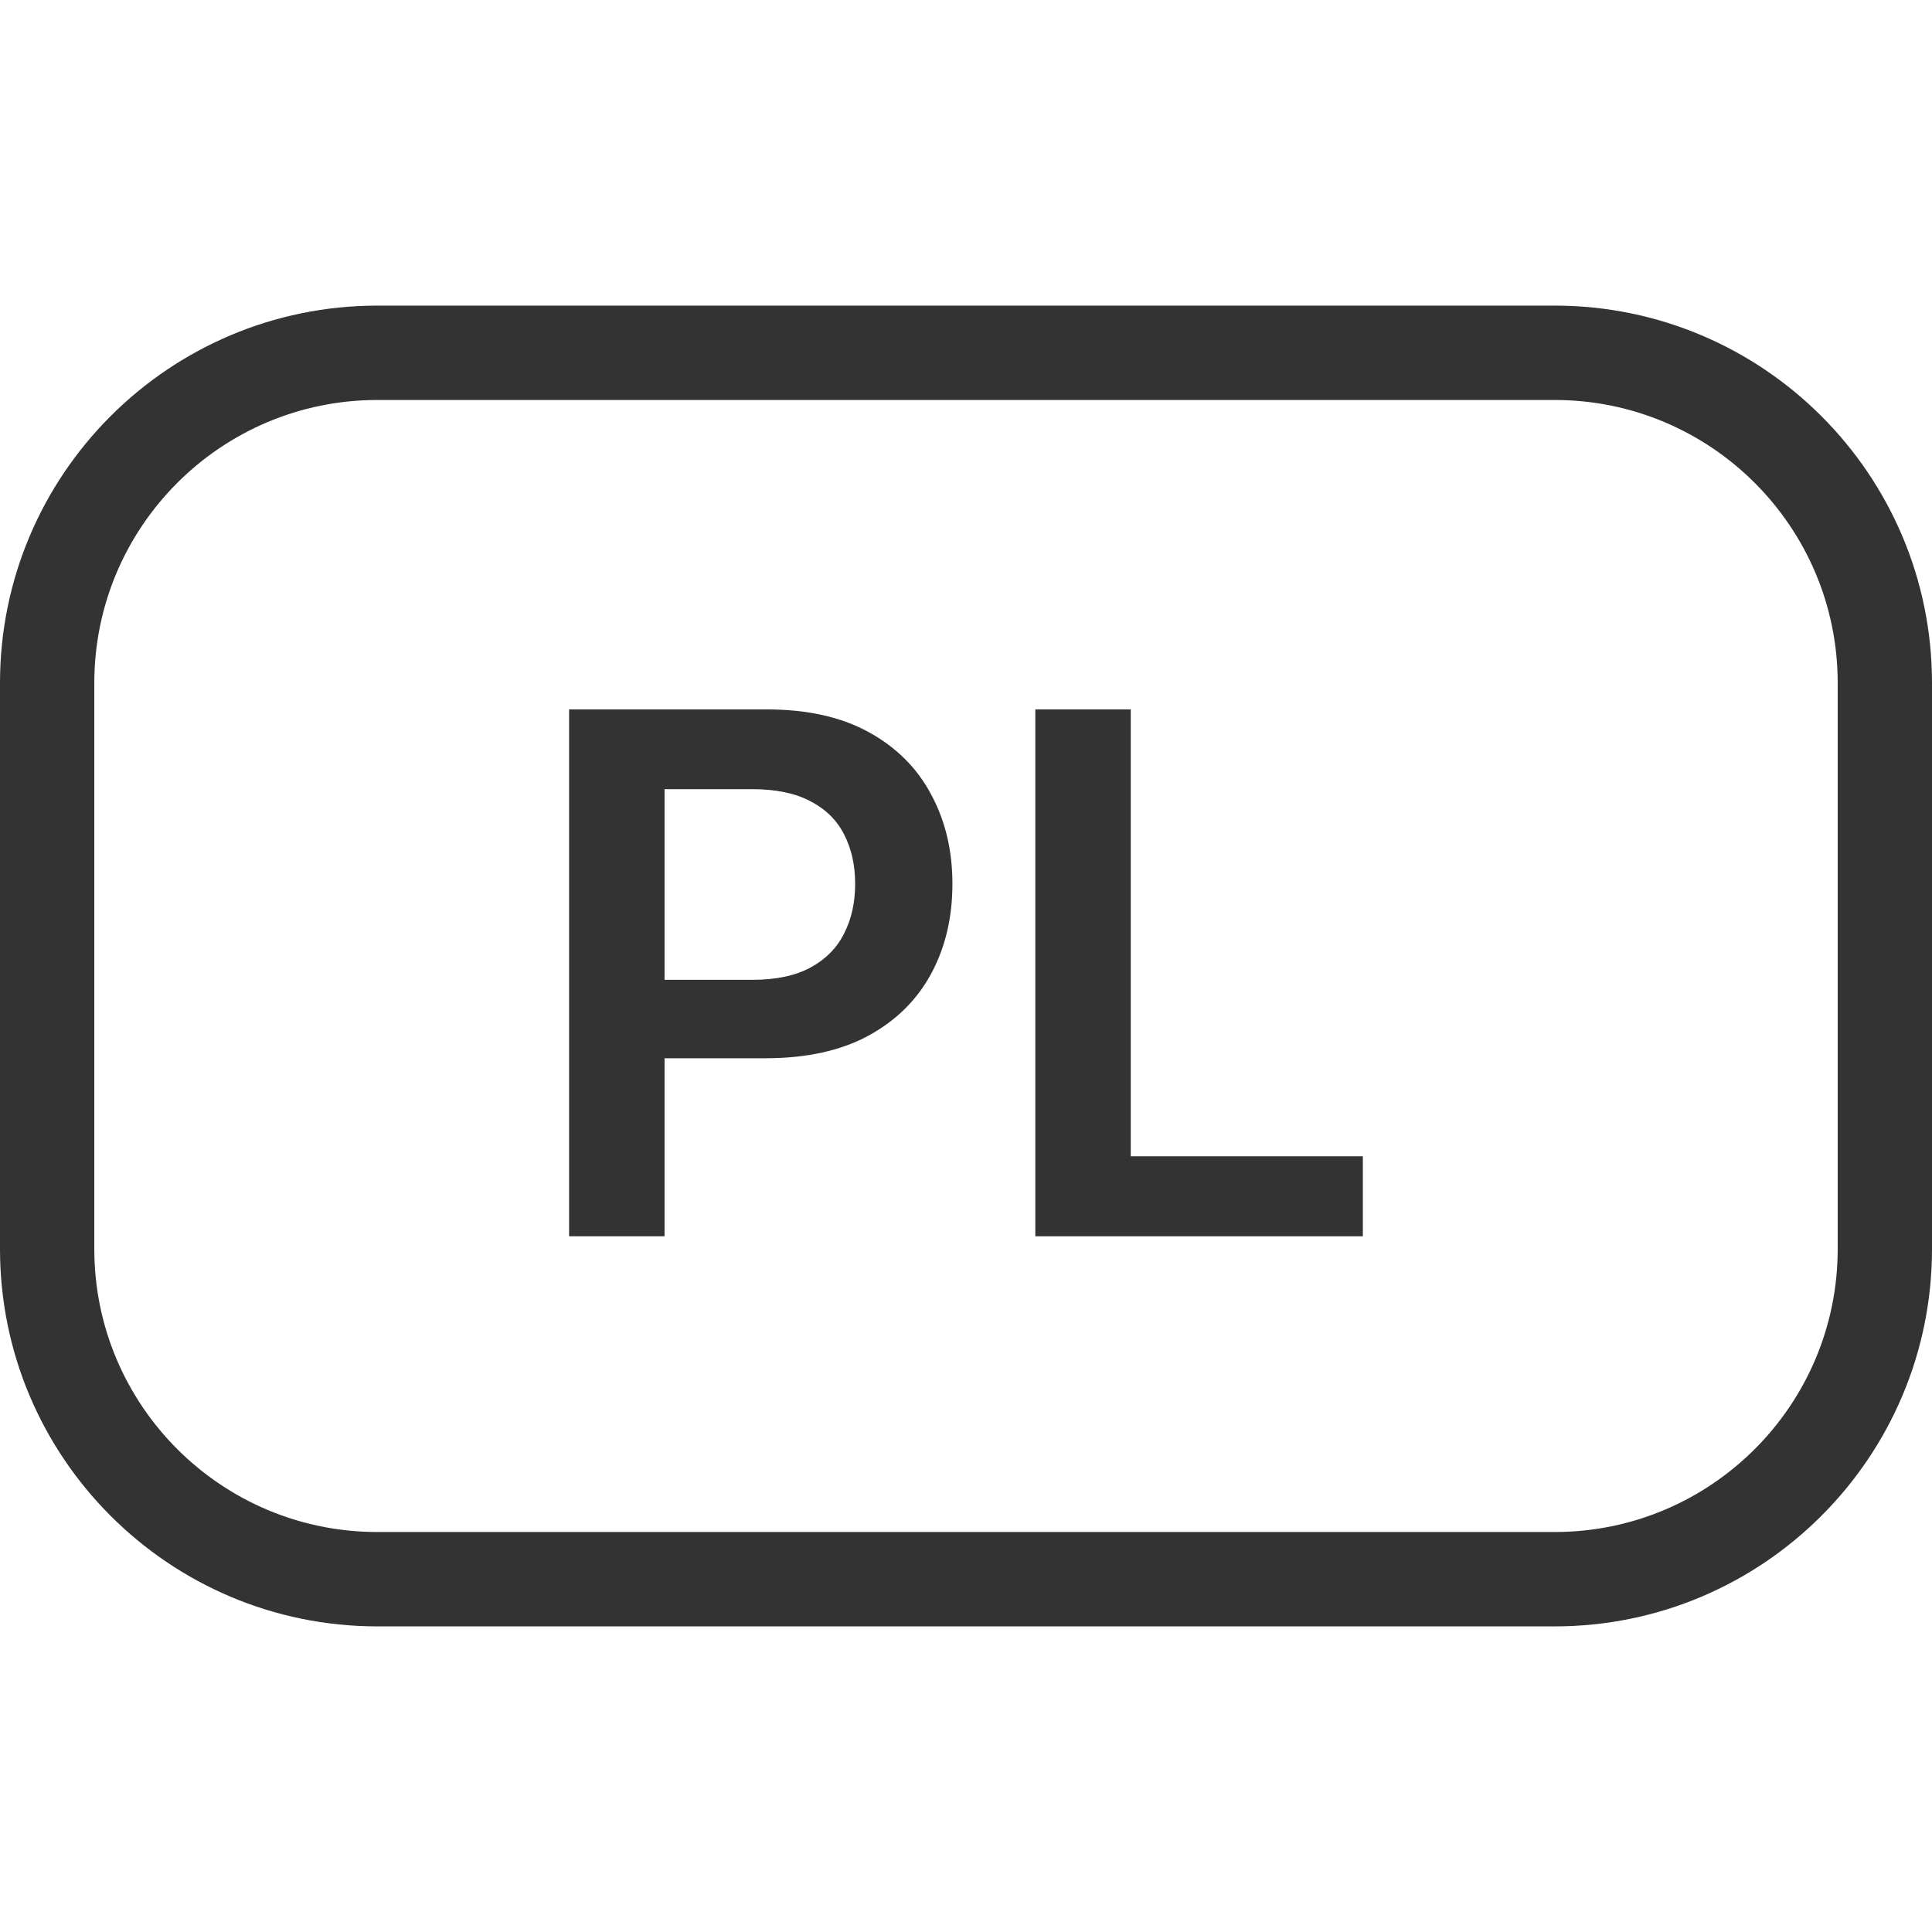
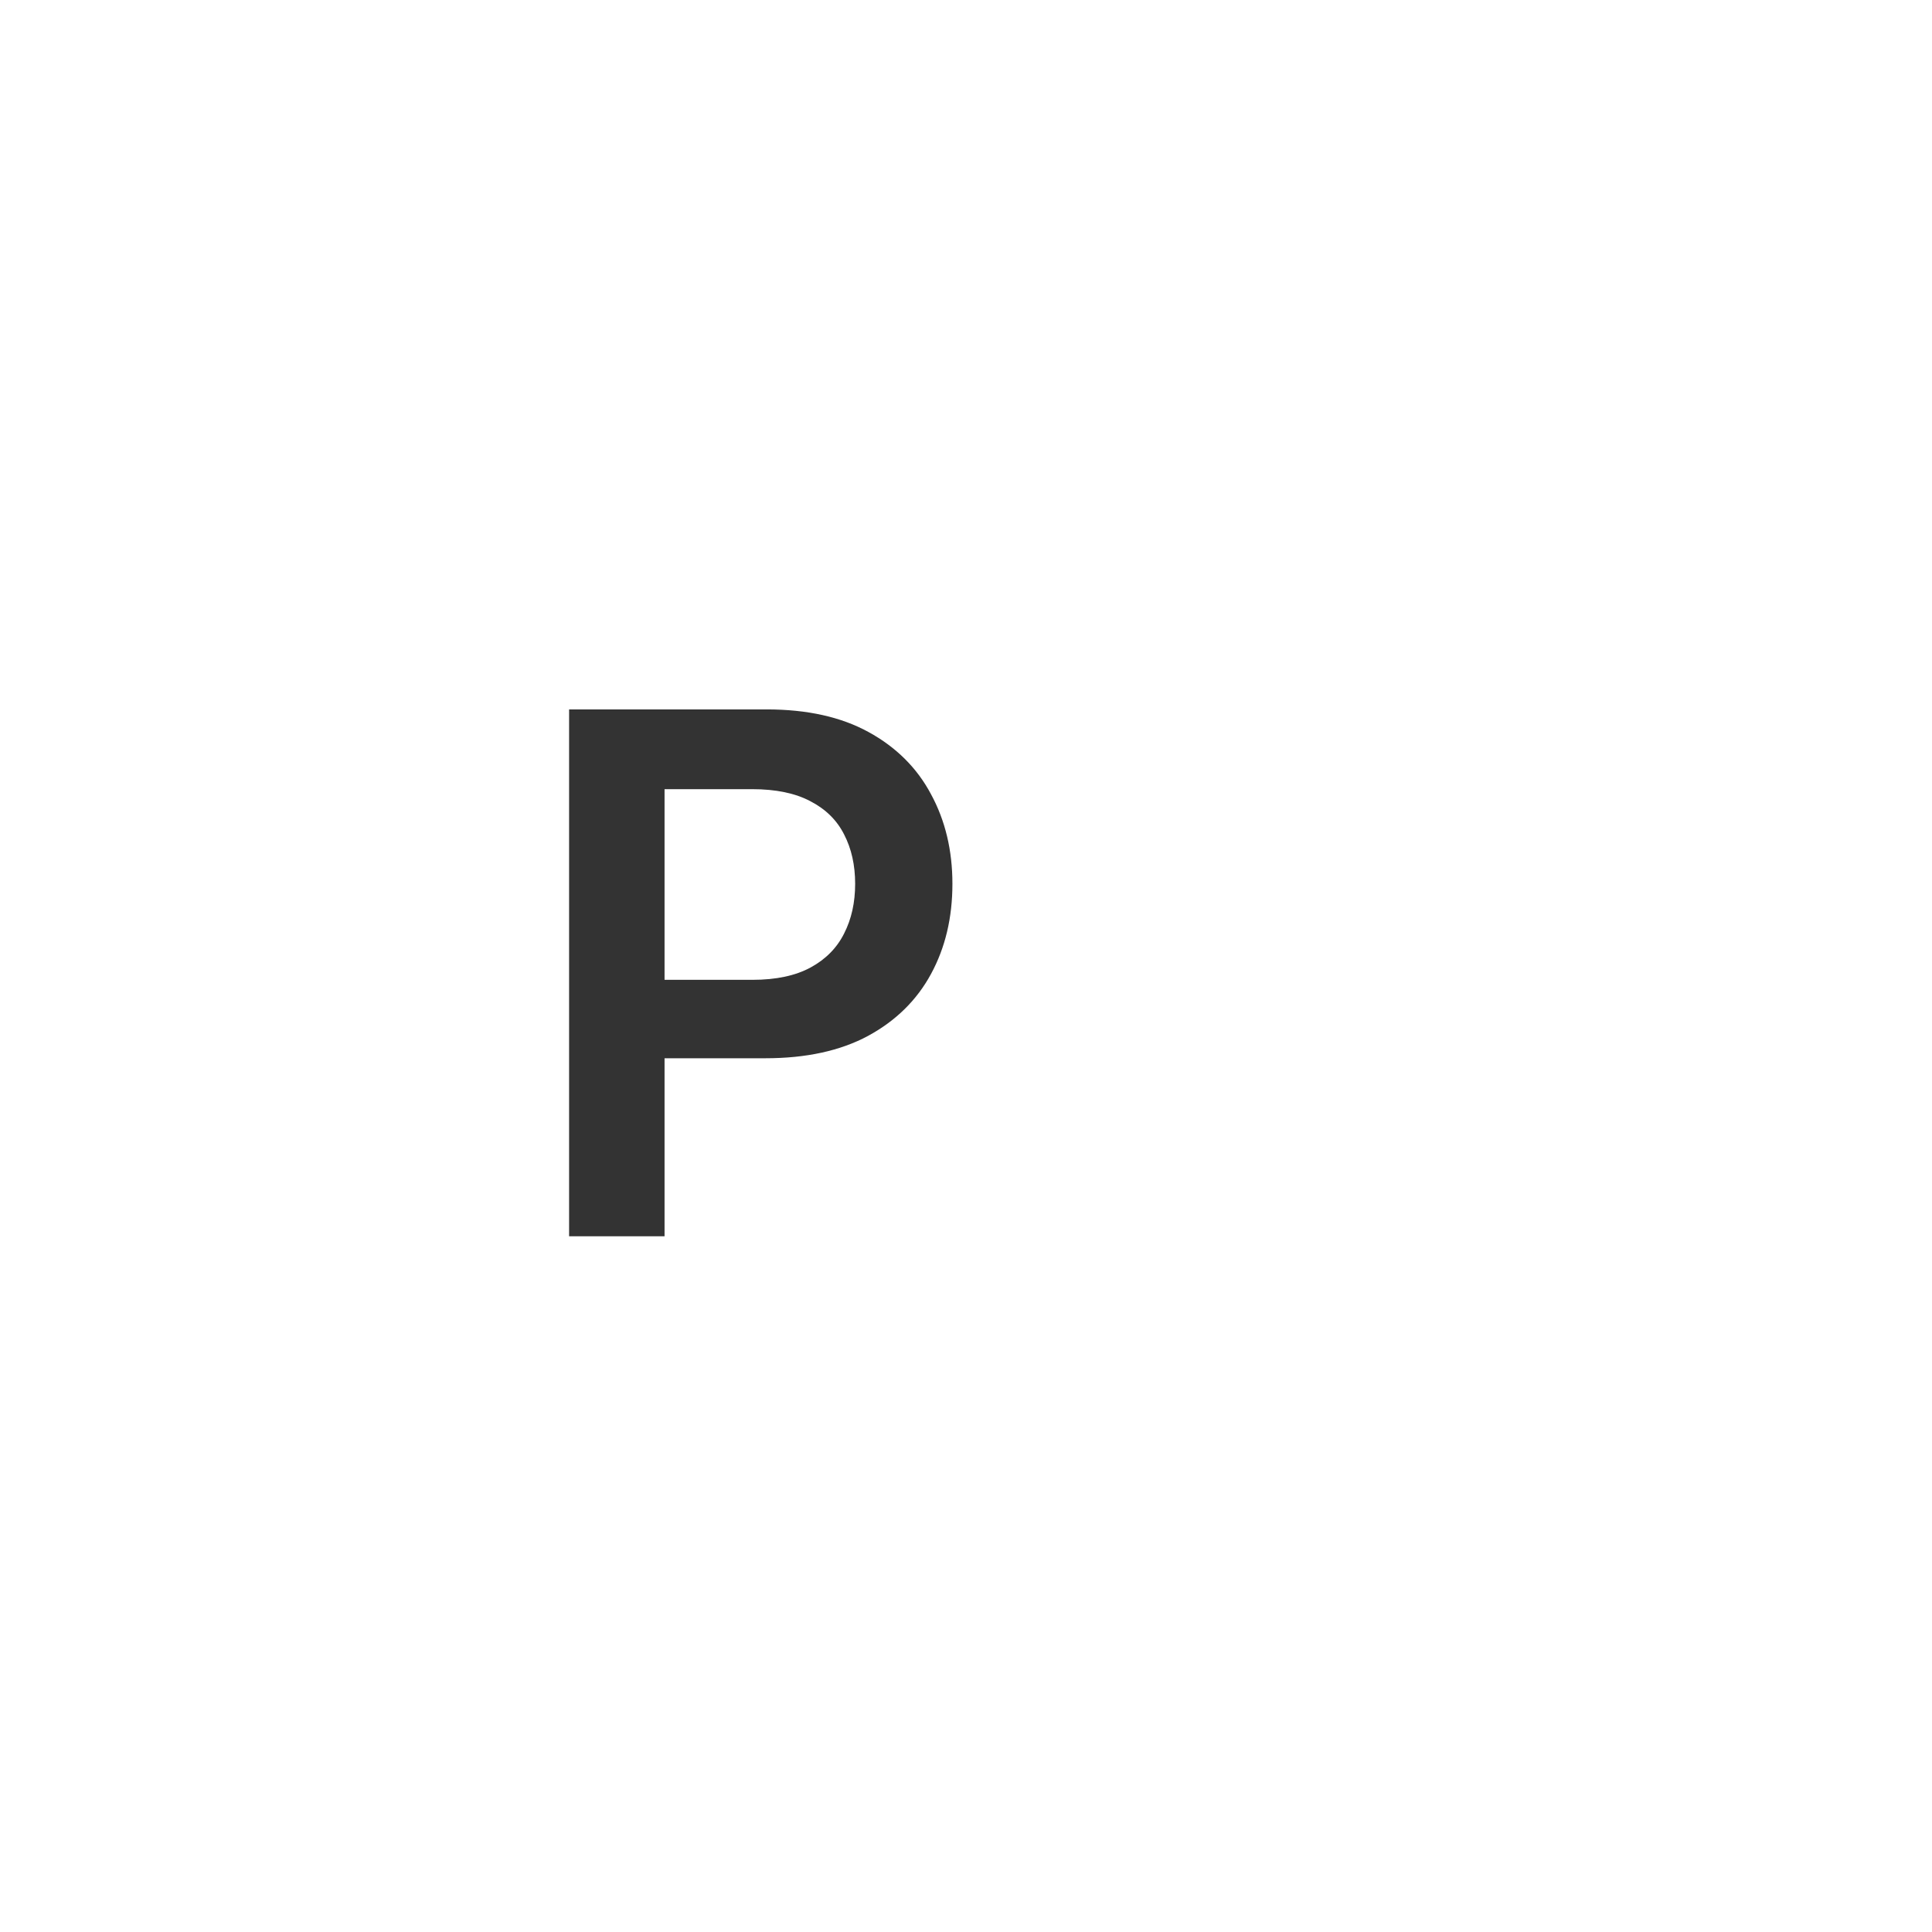
<svg xmlns="http://www.w3.org/2000/svg" width="32" height="32" viewBox="0 0 32 32" fill="none">
-   <path d="M25.75 6.625C28.337 6.625 30.438 8.725 30.438 11.312V20.688C30.438 23.275 28.337 25.375 25.75 25.375H6.25C3.663 25.375 1.562 23.275 1.562 20.688V11.312C1.562 8.725 3.663 6.625 6.25 6.625H25.75ZM25.75 5.062H6.25C2.8 5.062 0 7.862 0 11.312V20.688C0 24.137 2.8 26.938 6.25 26.938H25.75C29.2 26.938 32 24.137 32 20.688V11.312C32 7.862 29.2 5.062 25.75 5.062Z" fill="#333333" />
  <path d="M9.426 20.477V11.75H12.698C13.369 11.75 13.931 11.875 14.386 12.125C14.843 12.375 15.189 12.719 15.421 13.156C15.657 13.591 15.775 14.085 15.775 14.639C15.775 15.199 15.657 15.696 15.421 16.131C15.186 16.565 14.838 16.908 14.377 17.158C13.917 17.405 13.351 17.528 12.677 17.528H10.508V16.229H12.464C12.856 16.229 13.177 16.16 13.427 16.024C13.677 15.888 13.862 15.7 13.981 15.462C14.103 15.223 14.164 14.949 14.164 14.639C14.164 14.329 14.103 14.057 13.981 13.821C13.862 13.585 13.676 13.402 13.423 13.271C13.173 13.138 12.851 13.071 12.456 13.071H11.007V20.477H9.426Z" fill="#333333" />
-   <path d="M17.148 20.477V11.75H18.729V19.152H22.573V20.477H17.148Z" fill="#333333" />
</svg>